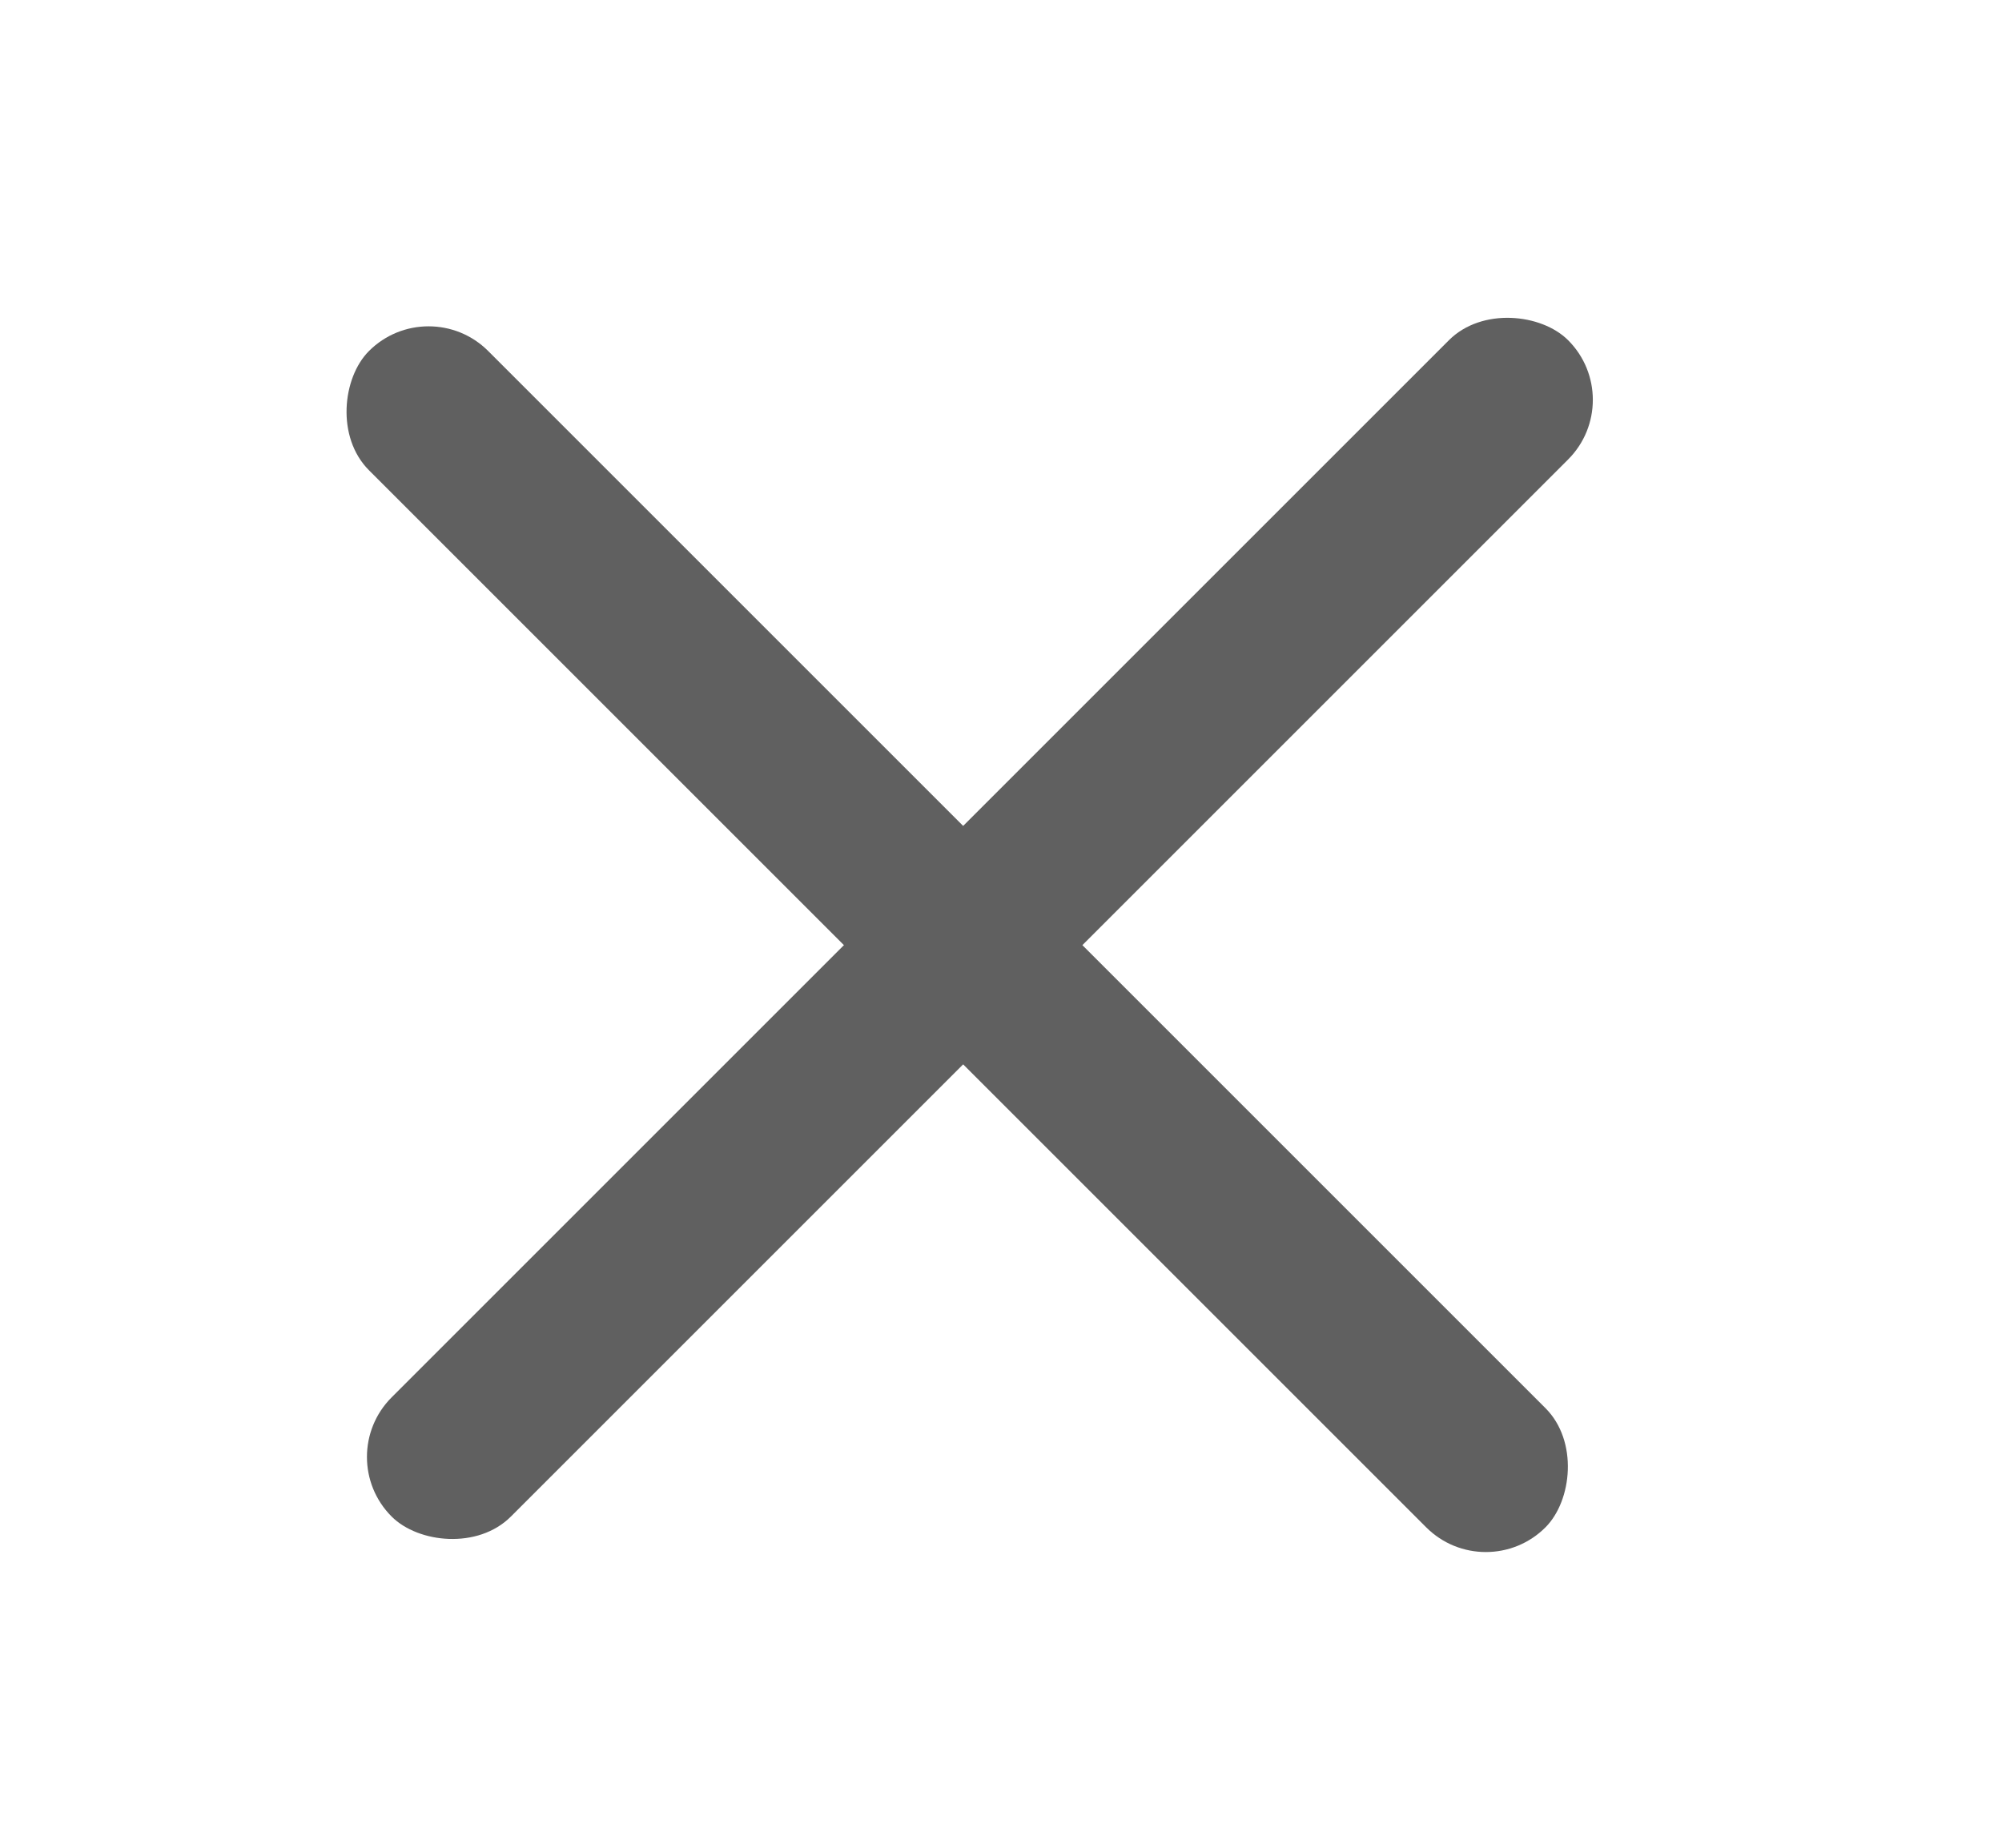
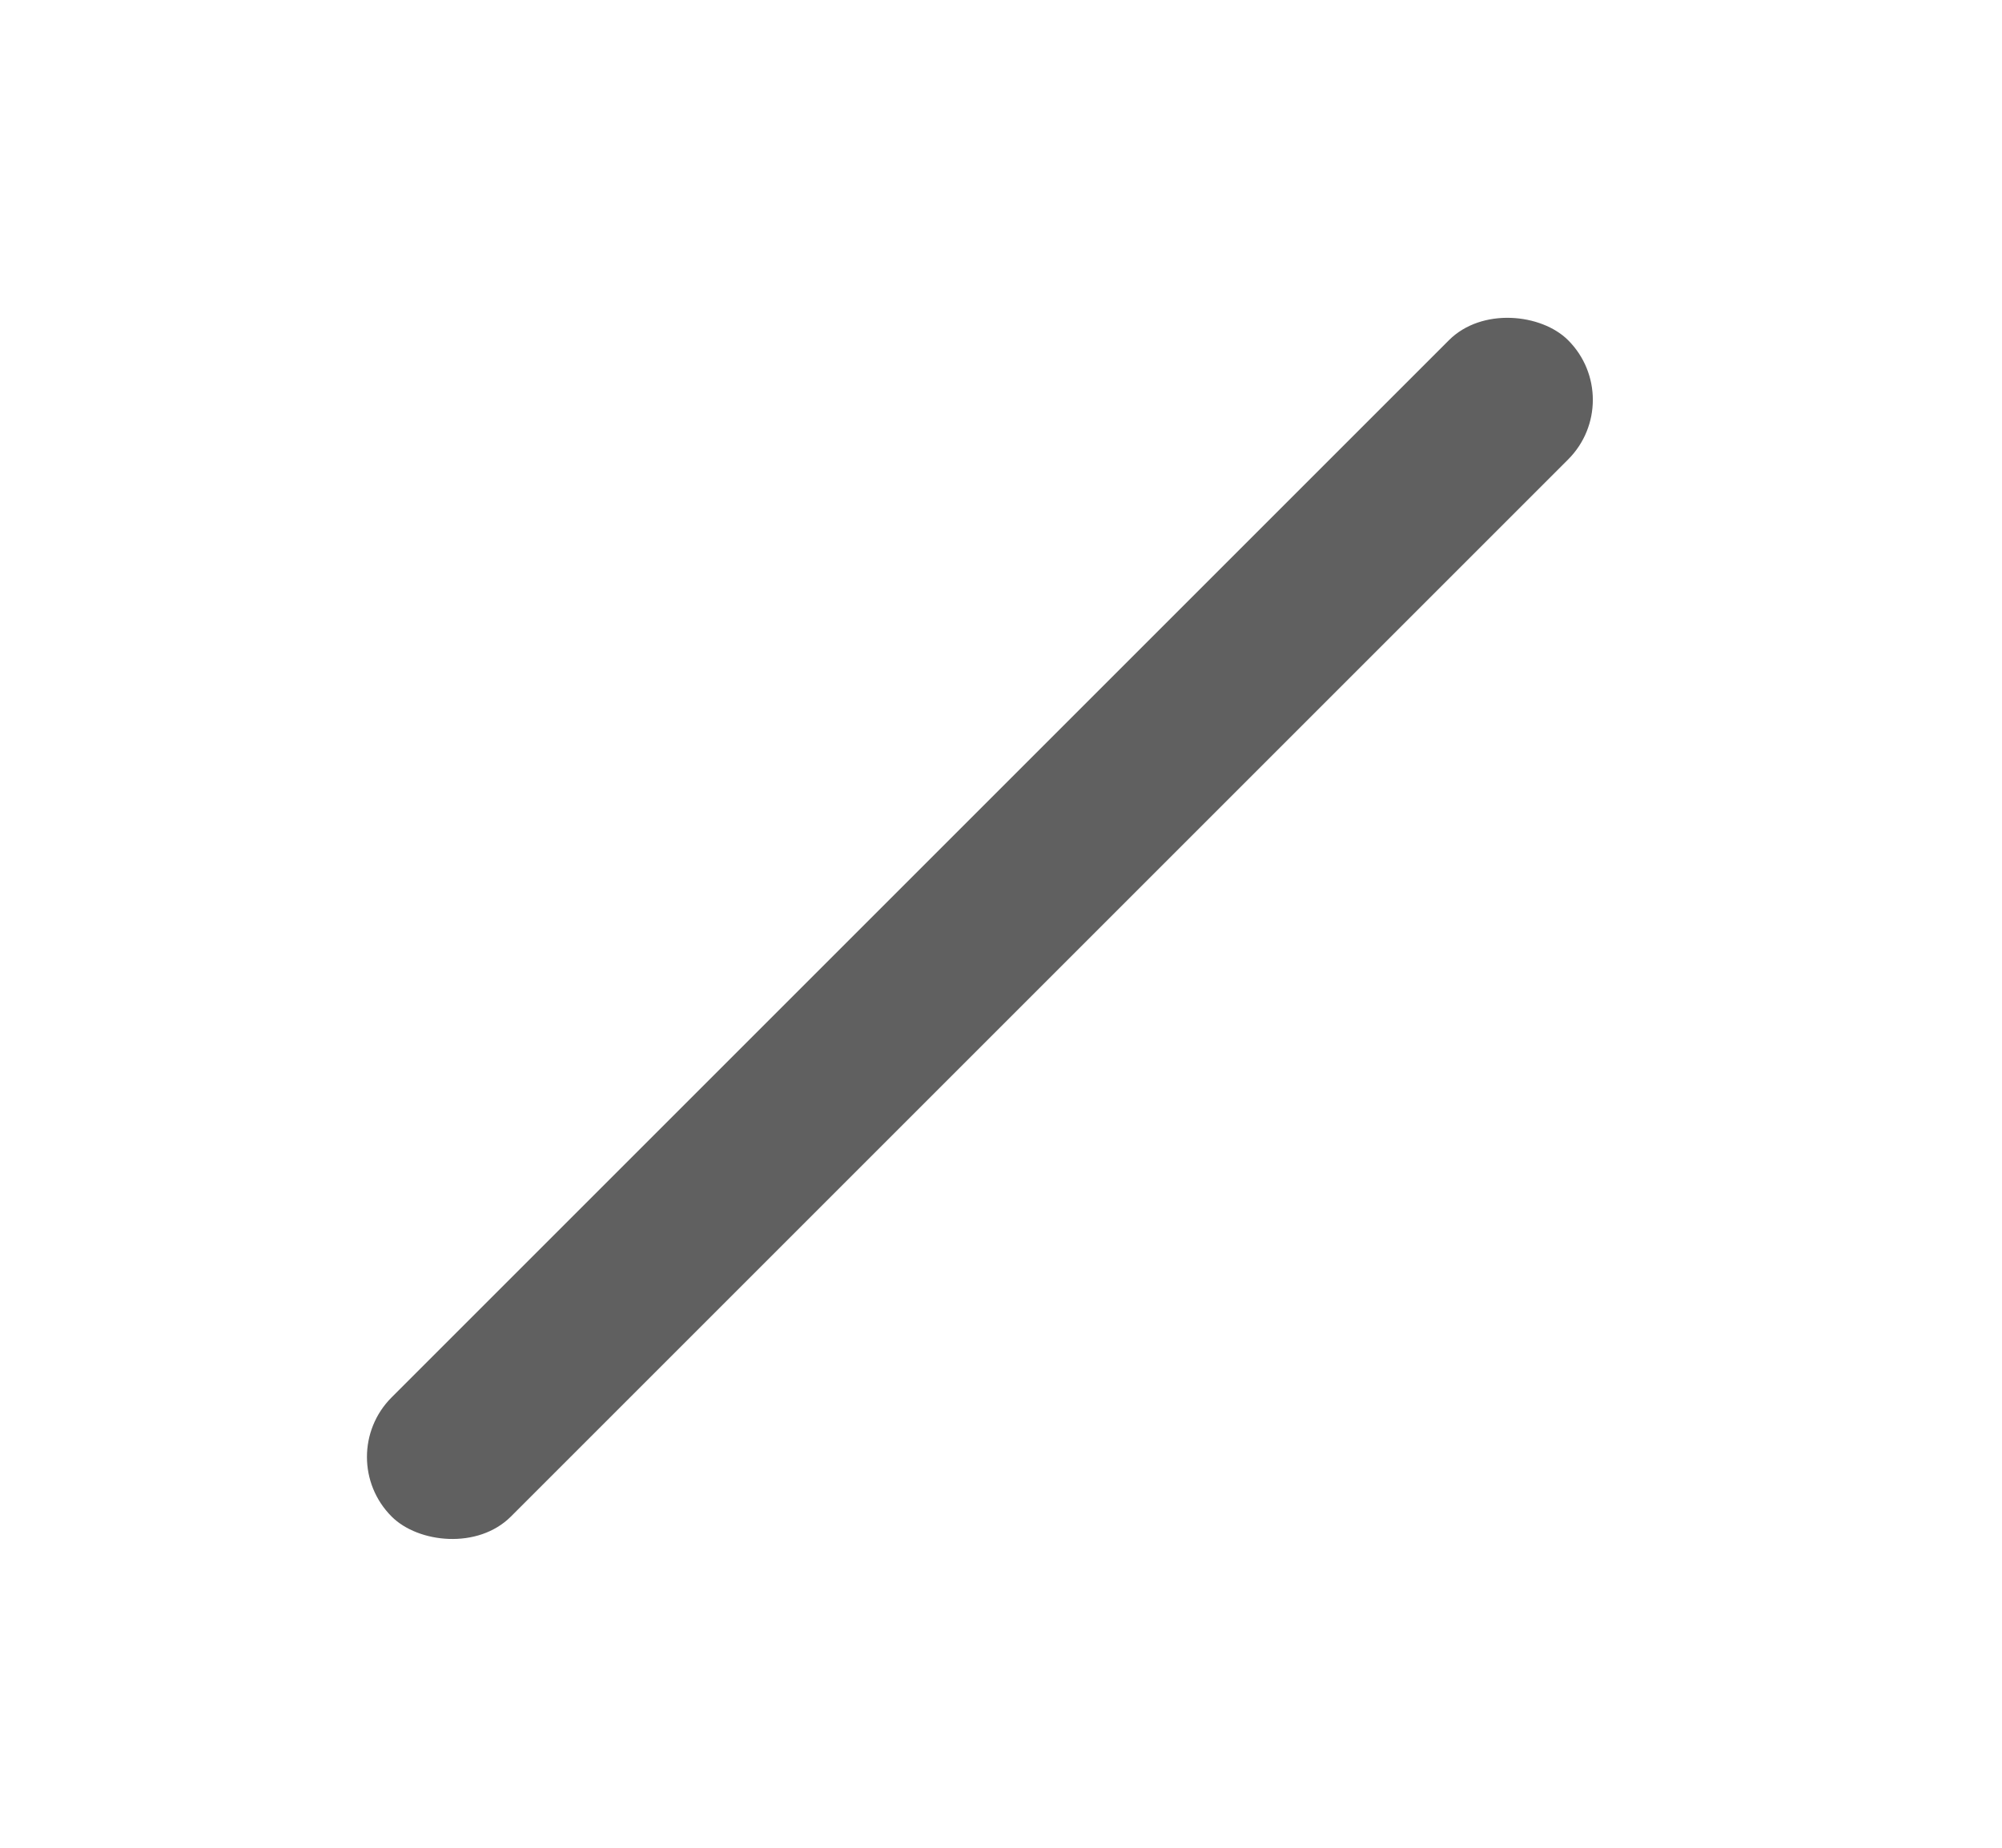
<svg xmlns="http://www.w3.org/2000/svg" width="26" height="24" viewBox="0 0 26 24" fill="none">
  <rect x="4.312" y="18.924" width="21.608" height="2.19" rx="1.095" transform="rotate(-45 4.312 18.924)" fill="#606060" />
-   <rect x="5.566" y="3.785" width="21.608" height="2.19" rx="1.095" transform="rotate(45 5.566 3.785)" fill="#606060" />
</svg>